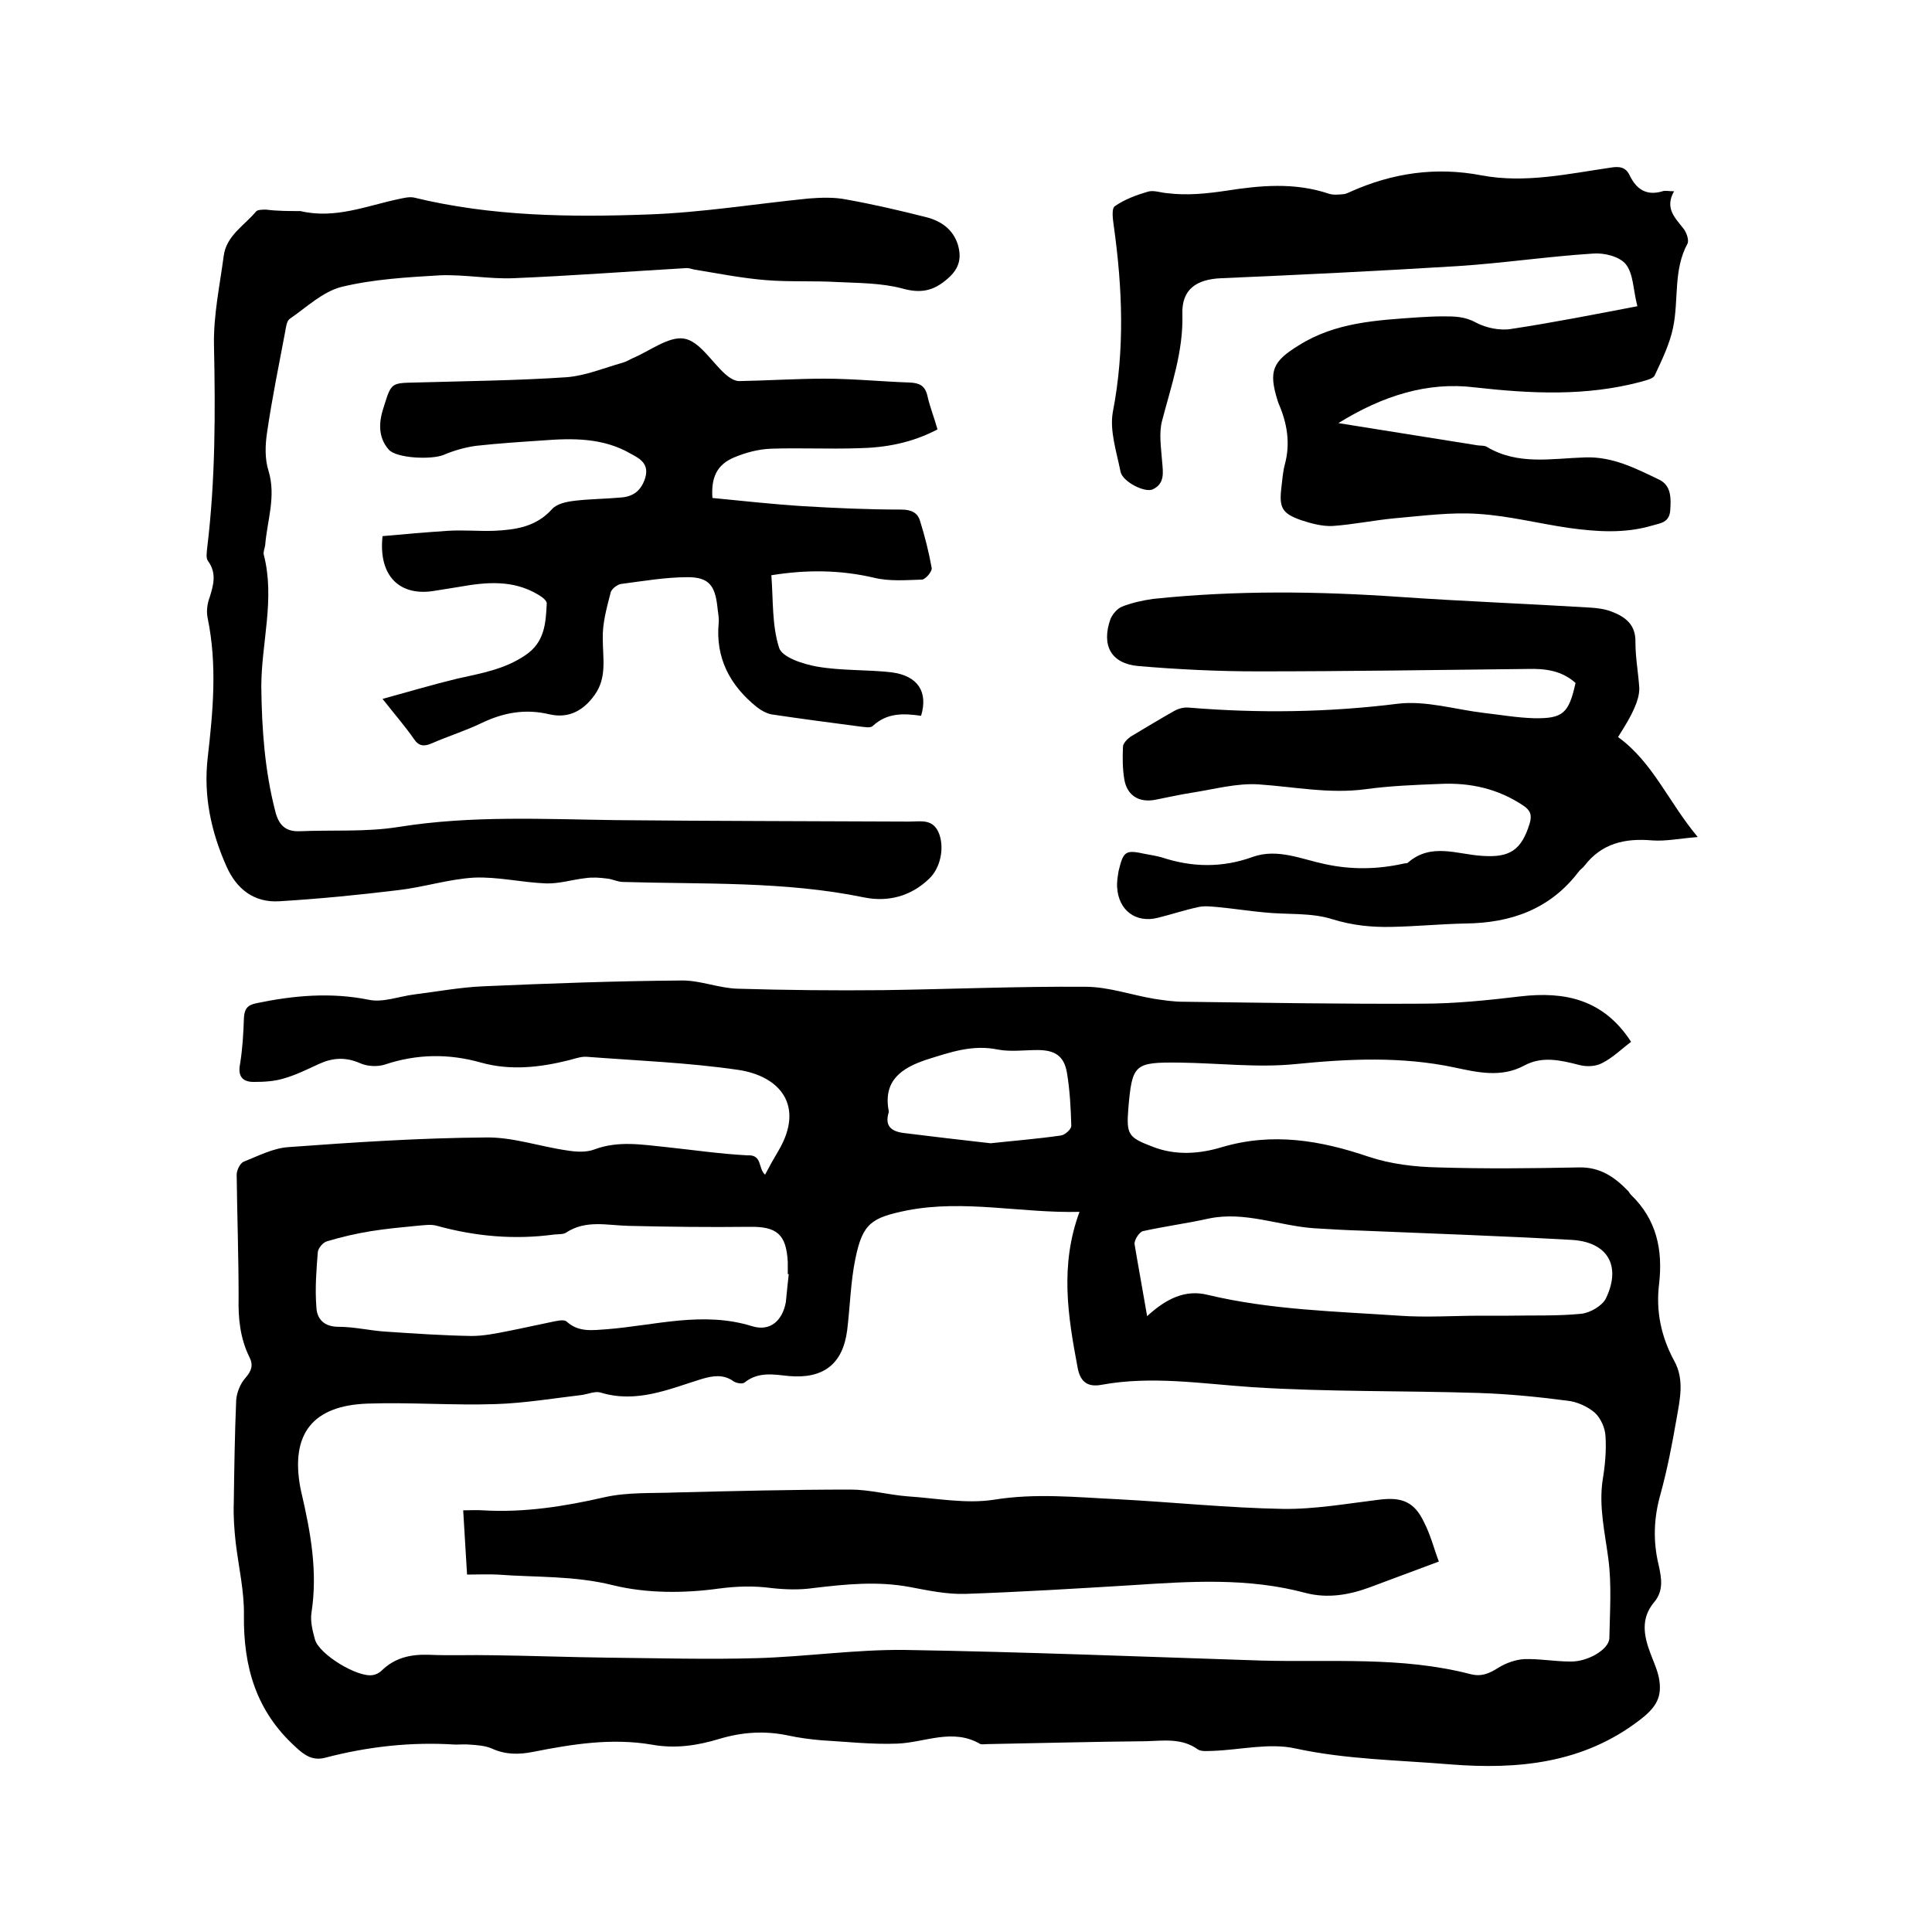
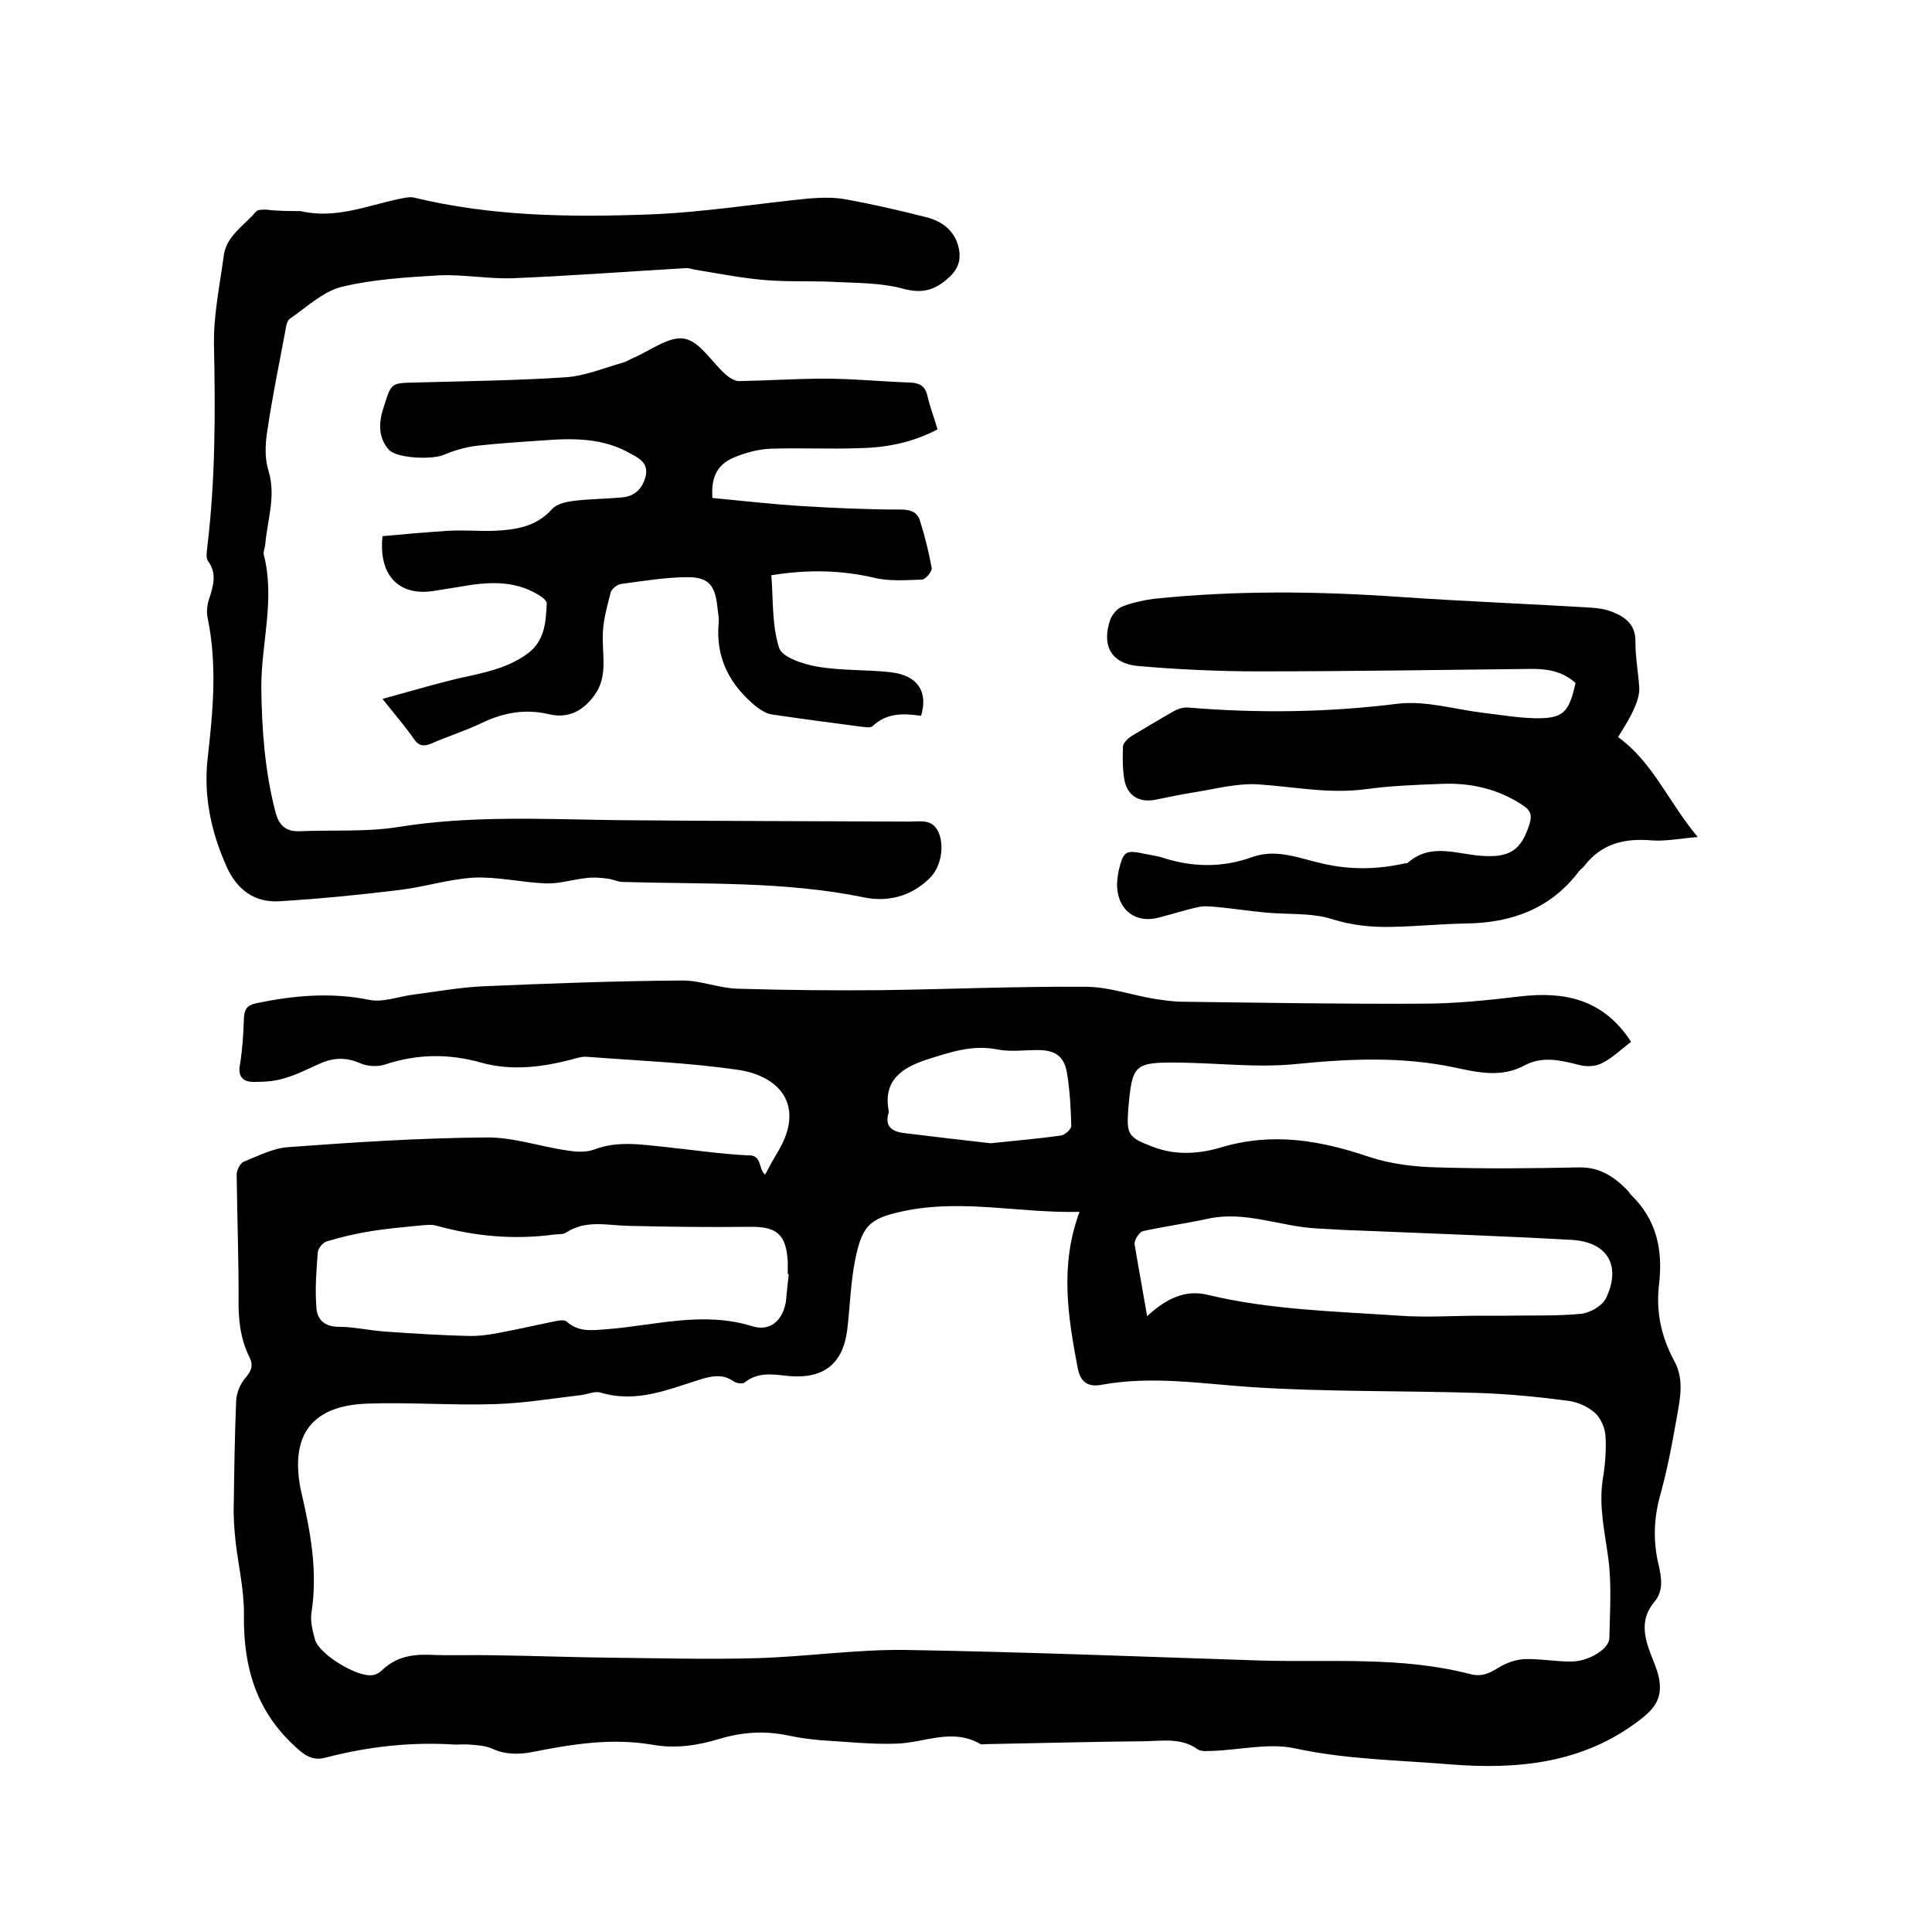
<svg xmlns="http://www.w3.org/2000/svg" enable-background="new 0 0 400 400" viewBox="0 0 400 400">
  <path d="m158.4 243.2c1-1.9 1.9-3.5 2.8-5 5.4-9.2.4-15.4-8.4-16.7-10.3-1.5-20.8-1.9-31.3-2.7-1.2-.1-2.5.4-3.7.7-6 1.5-12.1 2.2-18.2.5-6.7-1.9-13.3-1.8-19.9.4-1.5.5-3.7.4-5.2-.3-3-1.3-5.7-1.1-8.5.2-2.4 1.1-4.8 2.3-7.3 3-2 .6-4.1.7-6.2.7-2.3 0-3.3-1.2-2.8-3.7.5-3.1.7-6.3.8-9.5.1-1.8.6-2.7 2.6-3.1 7.7-1.6 15.4-2.3 23.3-.7 2.9.6 6.2-.7 9.3-1.1 4.8-.6 9.6-1.5 14.4-1.7 13.7-.6 27.5-1.1 41.2-1.2 3.8 0 7.6 1.6 11.4 1.7 10 .3 20.1.4 30.1.3 14-.2 27.9-.8 41.9-.7 4.8 0 9.5 1.7 14.3 2.5 2 .3 4 .6 6 .6 16.5.2 33 .5 49.5.4 6.7 0 13.5-.7 20.2-1.5 9.3-1.1 17.3.6 23 9.4-2 1.5-3.8 3.3-6 4.4-1.3.7-3.2.8-4.7.4-3.9-1-7.7-1.9-11.4.1-4.8 2.6-9.8 1.4-14.5.4-10.9-2.3-21.8-1.8-32.8-.7-7.9.8-16-.2-24.1-.3-9.4-.1-9.8.3-10.6 9.6-.4 5.3 0 5.9 5 7.8 4.8 1.9 9.8 1.5 14.4.1 10.5-3.1 20.4-1.4 30.4 2 4.5 1.5 9.5 2.1 14.3 2.2 9.7.3 19.5.2 29.2 0 4.4-.1 7.4 2 10.2 4.9.2.2.3.5.6.8 5.3 5.1 6.6 11.4 5.8 18.4-.7 5.6.4 10.9 3.1 15.9 2.2 3.9 1.2 8.1.5 12.1-.9 5.2-1.9 10.4-3.3 15.5-1.4 4.9-1.6 9.7-.4 14.7.6 2.7 1.1 5.4-1 7.8-2.7 3.3-2.1 6.8-.7 10.5.6 1.6 1.3 3.1 1.7 4.8.9 4.2-.5 6.4-3.9 9-11.7 9-25.2 10.3-39.2 9.2-10.7-.9-21.5-1-32.1-3.3-5.4-1.2-11.4.3-17.1.5-1 0-2.3.2-3.1-.3-3.3-2.4-7.1-1.8-10.7-1.7-11 .1-22 .4-33 .6-.4 0-.9.1-1.3 0-5.8-3.4-11.5-.3-17.3-.1-5.2.2-10.5-.4-15.7-.7-2.3-.2-4.6-.5-6.9-1-4.8-1-9.4-.7-14.1.7-4.6 1.4-9.2 2.1-14.1 1.2-8.3-1.4-16.4-.1-24.5 1.5-3 .6-5.8.6-8.6-.7-1.4-.6-3.1-.7-4.6-.8-.9-.1-1.9 0-2.9 0-9.1-.6-18.1.4-26.9 2.7-2.6.7-4.3-.4-6.3-2.3-8.1-7.4-10.7-16.5-10.6-27.1.1-5-1.1-10.1-1.7-15.1-.3-2.7-.5-5.5-.4-8.2.1-7.1.2-14.2.5-21.3.1-1.6.9-3.5 1.9-4.6 1.3-1.5 1.7-2.7.8-4.4-1.9-3.9-2.3-8-2.2-12.3 0-8.5-.3-16.9-.4-25.4 0-.9.7-2.4 1.5-2.7 3-1.2 6.1-2.8 9.2-3 13.6-1 27.2-1.9 40.9-2 5.6-.1 11.2 1.9 16.9 2.7 1.8.3 3.9.4 5.5-.2 5-1.9 10-1 15-.5 5.6.6 11.1 1.4 16.7 1.7 3.2-.2 2.2 2.7 3.7 4zm65.1 7.7c-12.1.3-23.8-2.6-35.7-.3-7.3 1.5-9.2 2.6-10.7 10-1 4.8-1.1 9.9-1.7 14.8-.9 7-4.9 10.1-12 9.5-3.1-.3-6.3-1-9.2 1.3-.4.4-1.7.2-2.3-.2-2.1-1.5-4.2-1.2-6.6-.5-6.8 2.1-13.5 5.1-21 2.8-1.1-.3-2.5.3-3.7.5-6 .7-11.9 1.7-17.9 1.9-8.9.3-17.8-.4-26.6-.1-11.4.4-16 6.3-13.9 17.5.1.3.1.6.2.9 1.9 8.2 3.4 16.3 2.1 24.8-.3 1.8.2 3.8.7 5.6.8 3.1 8.9 8 12 7.4.7-.1 1.4-.5 1.9-1 2.7-2.6 5.9-3.3 9.6-3.2 4.4.2 8.9 0 13.3.1 7.9.1 15.9.4 23.8.5 10.3.1 20.7.4 31 .1 10.1-.3 20.3-1.8 30.4-1.7 24.6.4 49.3 1.4 73.9 2.2 14.5.4 29-.9 43.3 2.8 2.3.6 3.9-.1 5.8-1.3 1.6-1 3.6-1.7 5.4-1.8 3.1-.1 6.3.5 9.5.5 3.6.1 8-2.5 8.1-4.8.1-5.5.5-11-.2-16.4s-2-10.8-1.2-16.3c.5-3 .8-6.1.6-9.2-.1-1.7-1-3.7-2.2-4.8-1.5-1.3-3.7-2.3-5.7-2.5-6.1-.8-12.2-1.4-18.3-1.6-15.6-.5-31.3-.2-46.9-1.2-10.4-.7-20.8-2.4-31.2-.5-3.1.6-4.5-.8-5-3.6-2-10.6-3.7-21.1.4-32.2zm-60.2 12.9c-.1 0-.1 0-.2 0 0-.8 0-1.7 0-2.5-.3-5.8-2.3-7.4-8-7.3-8.3.1-16.7 0-25-.2-4.4-.1-8.8-1.3-12.9 1.4-.6.4-1.6.3-2.5.4-8.2 1.1-16.2.4-24.2-1.8-1.3-.4-2.9-.1-4.3 0-3.1.3-6.3.6-9.4 1.1s-6.1 1.2-9.1 2.1c-.8.2-1.8 1.4-1.9 2.2-.3 3.8-.6 7.6-.3 11.4.1 2.5 1.6 4.1 4.6 4.1 3.3 0 6.5.8 9.8 1 5.9.4 11.8.8 17.7.9 2.5 0 5-.5 7.5-1 3.1-.6 6.1-1.3 9.1-1.9 1-.2 2.5-.6 3.1-.1 2.5 2.3 5.4 1.8 8.4 1.6 10-.8 19.9-3.8 30.1-.6 3.7 1.1 6.2-1.2 6.9-5 .2-2.1.4-4 .6-5.8zm74.2 8.7c3.9-3.6 7.9-5.6 12.6-4.4 13 3.1 26.4 3.4 39.6 4.3 5.6.4 11.3 0 17 0h5.6c5-.1 10.1.1 15.1-.4 1.8-.2 4.3-1.6 5.1-3.2 3.2-6.7.4-11.7-7.2-12.1-14.3-.8-28.7-1.3-43.1-1.9-3.4-.1-6.8-.3-10.1-.5-7.3-.5-14.4-3.6-21.9-2-4.5 1-9.1 1.6-13.6 2.6-.7.2-1.8 1.8-1.7 2.7.8 4.8 1.7 9.6 2.6 14.9zm-32.4-35.8c4.6-.5 9.6-.9 14.5-1.6.9-.1 2.2-1.3 2.2-2-.1-3.7-.3-7.4-.9-11-.6-3.5-2.5-4.7-6.1-4.7-2.7 0-5.6.4-8.2-.1-5.3-1.1-10 .6-14.8 2.1-5.1 1.7-9 4.3-7.8 10.6v.3c-.9 2.9.6 4 3.3 4.3 5.7.7 11.5 1.4 17.8 2.1z" />
-   <path d="m62.2 43.7c7.2 1.7 13.7-1.1 20.4-2.5 1-.2 2.1-.5 3.1-.3 16 3.9 32.3 4.1 48.6 3.5 11.1-.4 22.1-2.2 33.1-3.3 2.6-.2 5.3-.3 7.8.2 5.6 1 11.2 2.3 16.7 3.7 3 .8 5.4 2.5 6.4 5.6.8 2.7.4 4.9-2 7-3 2.7-5.7 3.2-9.6 2.1-4.2-1.1-8.8-1.1-13.2-1.3-5-.3-10 0-14.9-.4-5-.4-10-1.4-14.9-2.2-.5-.1-1-.3-1.5-.3-12 .7-23.9 1.6-35.9 2.1-5 .2-10.2-.8-15.2-.6-6.8.4-13.8.8-20.4 2.4-3.9 1-7.2 4.2-10.7 6.6-.7.5-.8 1.9-1 2.9-1.3 6.9-2.7 13.7-3.7 20.6-.4 2.6-.5 5.5.3 8 1.6 5.3-.3 10.3-.7 15.4-.1.6-.4 1.3-.3 1.9 2.4 9.2-.5 18.3-.5 27.4.1 8.7.7 17.3 2.9 25.8.7 2.8 2.1 4.2 5 4.1 6.9-.3 13.8.2 20.6-.9 15-2.4 30-1.6 45-1.4 20.2.2 40.4.2 60.6.3 2.5 0 5.1-.7 6.3 2.7 1 2.9.2 6.9-2.1 9.1-3.8 3.7-8.6 4.9-13.5 3.9-16.5-3.4-33.3-2.7-49.9-3.2-1.1 0-2.2-.6-3.3-.7-1.5-.2-3-.3-4.4-.1-2.8.3-5.5 1.2-8.3 1.1-5-.2-9.9-1.4-14.8-1.2-5.3.3-10.5 2-15.8 2.6-8.2 1-16.4 1.8-24.6 2.3-5.2.3-8.8-2.5-10.9-7.2-3.2-7.2-4.8-14.6-3.9-22.5 1.1-9.6 2-19.2 0-28.9-.3-1.4-.1-3 .4-4.3.8-2.6 1.5-5-.3-7.5-.5-.6-.3-1.8-.2-2.8 1.7-14 1.7-28 1.4-42.1-.1-6.1 1.2-12.2 2-18.2.5-4.3 4.3-6.4 6.7-9.3.3-.4 1.4-.4 2.1-.4 2.3.3 4.8.3 7.1.3z" />
-   <path d="m277.1 87.6c10.1 1.6 19.4 3.1 28.8 4.6.6.1 1.4 0 1.9.3 6.5 3.9 13.5 2.4 20.4 2.2 5.7-.2 10.5 2.3 15.3 4.6 2.5 1.2 2.5 3.8 2.3 6.4-.2 2.5-2 2.6-3.7 3.1-5.7 1.7-11.5 1.3-17.3.5-6.2-.9-12.4-2.5-18.7-2.9-5.7-.4-11.5.4-17.3.9-4.3.4-8.6 1.3-12.9 1.6-2.1.1-4.4-.5-6.5-1.2-4-1.4-4.6-2.6-4.1-6.8.2-1.6.3-3.2.7-4.7 1.2-4.4.5-8.6-1.3-12.7-.1-.2-.1-.4-.2-.6-1.9-6.1-1-8.1 4.4-11.4 7.6-4.8 16.2-5.2 24.7-5.8 1.7-.1 3.4-.2 5.1-.2 2.4 0 4.6 0 6.9 1.3 2.1 1.1 5 1.7 7.3 1.3 8.6-1.3 17.2-3 26.1-4.7-.9-3.5-.8-6.7-2.4-8.7-1.3-1.6-4.5-2.4-6.8-2.2-9.4.6-18.7 2-28.1 2.6-16.2 1-32.5 1.8-48.8 2.5-5.2.2-8.3 2.3-8.1 7.5.2 7.7-2.3 14.7-4.2 22-.7 2.6-.2 5.6 0 8.4.2 2.3.6 4.6-1.9 5.8-1.6.8-6.2-1.5-6.7-3.6-.8-4.1-2.3-8.5-1.6-12.4 2.5-12.9 2-25.6.2-38.5-.2-1.4-.5-3.6.2-4.1 2-1.4 4.4-2.3 6.8-3 1.2-.4 2.7.2 4.1.3 4.1.5 8 .1 12.1-.5 7-1.1 14.2-1.8 21.3.6.9.3 2 .2 3 .1.5 0 1-.3 1.5-.5 8.7-3.9 17.7-5.2 27.1-3.4 9 1.7 17.9-.3 26.8-1.6 1.8-.3 3.1-.1 3.9 1.6 1.4 2.9 3.5 4.3 6.8 3.3.6-.2 1.2 0 2.4 0-2 3.5.2 5.5 2 7.8.6.8 1.1 2.3.8 3-3 5.5-1.8 11.6-3 17.4-.7 3.4-2.3 6.7-3.8 9.9-.3.7-1.7 1-2.7 1.3-11.5 3.1-23 2.5-34.6 1.2-9.7-1.2-19 1.7-28.2 7.4z" />
+   <path d="m62.2 43.7c7.2 1.7 13.7-1.1 20.4-2.5 1-.2 2.1-.5 3.1-.3 16 3.9 32.3 4.1 48.6 3.5 11.1-.4 22.1-2.2 33.1-3.3 2.6-.2 5.3-.3 7.8.2 5.6 1 11.2 2.3 16.7 3.7 3 .8 5.4 2.5 6.4 5.6.8 2.7.4 4.9-2 7-3 2.7-5.7 3.2-9.6 2.1-4.2-1.1-8.8-1.1-13.2-1.3-5-.3-10 0-14.9-.4-5-.4-10-1.4-14.9-2.2-.5-.1-1-.3-1.5-.3-12 .7-23.9 1.6-35.9 2.1-5 .2-10.2-.8-15.2-.6-6.8.4-13.8.8-20.4 2.4-3.9 1-7.2 4.2-10.7 6.6-.7.5-.8 1.9-1 2.9-1.3 6.9-2.7 13.7-3.7 20.6-.4 2.6-.5 5.5.3 8 1.6 5.3-.3 10.3-.7 15.4-.1.6-.4 1.3-.3 1.9 2.4 9.2-.5 18.3-.5 27.4.1 8.7.7 17.3 2.9 25.8.7 2.8 2.1 4.2 5 4.1 6.9-.3 13.8.2 20.6-.9 15-2.4 30-1.6 45-1.4 20.2.2 40.4.2 60.6.3 2.5 0 5.1-.7 6.3 2.7 1 2.9.2 6.9-2.1 9.1-3.8 3.7-8.6 4.9-13.5 3.9-16.5-3.4-33.3-2.7-49.9-3.2-1.1 0-2.2-.6-3.3-.7-1.5-.2-3-.3-4.4-.1-2.8.3-5.5 1.2-8.3 1.1-5-.2-9.9-1.4-14.8-1.2-5.3.3-10.5 2-15.8 2.6-8.2 1-16.4 1.8-24.6 2.3-5.2.3-8.8-2.5-10.9-7.2-3.2-7.2-4.8-14.6-3.9-22.5 1.1-9.6 2-19.2 0-28.9-.3-1.4-.1-3 .4-4.3.8-2.6 1.5-5-.3-7.5-.5-.6-.3-1.8-.2-2.8 1.7-14 1.7-28 1.4-42.1-.1-6.1 1.2-12.2 2-18.2.5-4.3 4.3-6.4 6.7-9.3.3-.4 1.4-.4 2.1-.4 2.3.3 4.8.3 7.1.3" />
  <path d="m335 152.6c7.2 5.2 10.4 13.4 16.5 20.7-3.8.3-6.6.9-9.4.7-5.7-.5-10.5.6-14.1 5.3-.3.4-.8.7-1.1 1.1-5.9 7.8-14 10.7-23.5 10.8-5.1.1-10.1.6-15.2.7-4.2.1-8.2-.3-12.4-1.6-4.4-1.4-9.4-.9-14.1-1.4-3.2-.3-6.4-.8-9.6-1.1-1.3-.1-2.7-.3-4 0-2.8.6-5.5 1.5-8.3 2.2-4.6 1.2-8.2-1.5-8.5-6.2-.1-1.1.1-2.3.3-3.5 1-4.1 1.4-4.4 5.5-3.5 1.1.2 2.3.4 3.4.7 6.3 2.1 12.6 2.2 18.9-.1 5.1-1.8 10.1.5 14.9 1.5 5.5 1.2 10.9 1.1 16.3-.1.3-.1.7 0 .9-.2 4.8-4.2 10.2-1.7 15.4-1.4 5.7.4 8.1-1.2 9.8-6.7.5-1.7.2-2.7-1.3-3.7-5.2-3.5-11-4.8-17.2-4.5-5.2.2-10.4.4-15.5 1.1-7.5 1-14.7-.5-22.1-1-4.5-.3-9.2 1-13.7 1.7-2.6.4-5.2 1-7.8 1.5-3.3.6-5.7-.9-6.3-4.1-.4-2.3-.4-4.6-.3-6.9 0-.7.9-1.6 1.6-2.1 3-1.8 6-3.6 9-5.3.9-.5 2-.8 3-.7 14.5 1.2 28.9 1 43.3-.8 5.8-.7 11.9 1.2 17.8 1.9 3.5.4 6.9 1 10.4 1.1 6 .1 7.2-1 8.6-7.3-2.9-2.6-6.3-3-10-2.9-18.6.2-37.2.5-55.8.5-8.2 0-16.5-.4-24.7-1.1-5.7-.5-7.7-4.3-5.8-9.7.4-1 1.4-2.2 2.4-2.6 2-.8 4.3-1.3 6.4-1.6 17.1-1.8 34.2-1.6 51.3-.4 13.1.9 26.2 1.4 39.3 2.2 1.5.1 3 .3 4.3.8 2.9 1.1 5.1 2.7 5 6.4 0 3.2.6 6.3.8 9.5 0 1.3-.4 2.7-.9 3.8-.9 2.2-2.2 4.2-3.5 6.3z" />
  <path d="m194.1 88.9c-5.3 2.8-10.8 3.8-16.4 3.9-6 .2-12.1-.1-18.1.1-2.6.1-5.2.8-7.6 1.8-3.6 1.5-4.8 4.2-4.5 8.4 6.2.6 12.5 1.3 18.8 1.7 6.8.4 13.5.7 20.3.7 2 0 3.4.6 3.9 2.4 1 3.2 1.8 6.4 2.4 9.7.1.7-1.2 2.3-2 2.4-3.3.1-6.8.4-10-.4-6.9-1.6-13.8-1.7-21.2-.5.4 5.1.1 10.3 1.6 15 .6 2 5 3.4 7.8 3.9 5.1.9 10.3.6 15.5 1.2 5.4.7 7.6 4 6.1 9-3.5-.5-7-.7-10 2.1-.5.5-1.8.2-2.8.1-6.1-.8-12.2-1.6-18.2-2.5-1-.2-2.1-.8-3-1.5-5.6-4.5-8.6-10.2-7.9-17.5.1-1.1-.2-2.3-.3-3.5-.5-4.2-1.8-5.9-6.1-5.9-4.6 0-9.2.8-13.8 1.4-.8.1-2.1 1.1-2.2 1.9-.8 3.1-1.7 6.3-1.6 9.5 0 4 .9 8-1.7 11.6-2.3 3.2-5.3 4.9-9.3 4-5-1.2-9.5-.4-14.1 1.8-3.3 1.6-6.9 2.7-10.3 4.2-1.6.7-2.7.6-3.7-.9-1.8-2.6-3.9-5-6.5-8.3 5.5-1.5 10.5-3 15.5-4.2 4.9-1.1 9.7-1.9 14-4.8 4.1-2.7 4.3-6.7 4.5-10.8 0-.6-1.1-1.4-1.8-1.8-5.2-3.1-10.7-2.6-16.3-1.6-1.7.3-3.3.5-5 .8-7.3 1.3-11.8-3-10.9-11.3 4.4-.4 9-.8 13.5-1.1 3.2-.2 6.4.1 9.5 0 4.5-.2 8.8-.8 12.1-4.5 1-1.1 2.9-1.5 4.5-1.7 3.2-.4 6.5-.4 9.8-.7 2.6-.2 4.2-1.5 5-4.1.8-2.8-1-3.9-2.9-4.9-5.8-3.4-12.1-3.3-18.5-2.8-4.5.3-9.1.6-13.6 1.1-2.3.3-4.7 1-6.8 1.9-2.5 1-9.7.7-11.3-1.1-2.3-2.6-2.1-5.8-1-9 1.5-4.8 1.5-4.8 6.4-4.9 10.5-.3 20.9-.4 31.4-1.1 3.9-.3 7.7-1.9 11.6-3 .7-.2 1.4-.6 2-.9 3.6-1.5 7.5-4.6 10.7-4.1s5.7 4.8 8.6 7.4c.8.7 1.9 1.4 2.8 1.4 5.9-.1 11.8-.5 17.7-.5s11.8.6 17.7.8c1.9.1 3.1.6 3.6 2.7.5 2.3 1.4 4.5 2.1 7z" />
-   <path d="m297.9 323.3c-5.1 1.9-9.6 3.6-14.2 5.3-4.3 1.6-8.8 2.4-13.4 1.2-11.9-3.2-23.9-2.4-36-1.6-11.5.7-23 1.4-34.5 1.8-3.8.1-7.6-.7-11.3-1.4-6.8-1.3-13.5-.6-20.2.2-2.8.4-5.7.3-8.5 0-3.7-.5-7.2-.4-11 .1-7.2 1-15 1-21.9-.7-8-2-15.9-1.6-23.9-2.2-2-.1-4 0-6.3 0-.3-4.5-.5-8.7-.8-13.3 1.5 0 2.8-.1 4.1 0 8.5.5 16.8-.8 25.1-2.7 4.8-1.1 9.9-.8 14.8-1 12.1-.3 24.1-.6 36.2-.6 3.9 0 7.9 1.1 11.8 1.4 6 .4 12.1 1.6 17.9.7 8.6-1.4 17.1-.5 25.6-.1 11.4.6 22.8 1.8 34.2 2 6.6.1 13.3-1.1 19.9-1.9 4.7-.6 7.3.4 9.3 4.6 1.4 2.7 2.1 5.6 3.1 8.2z" />
</svg>